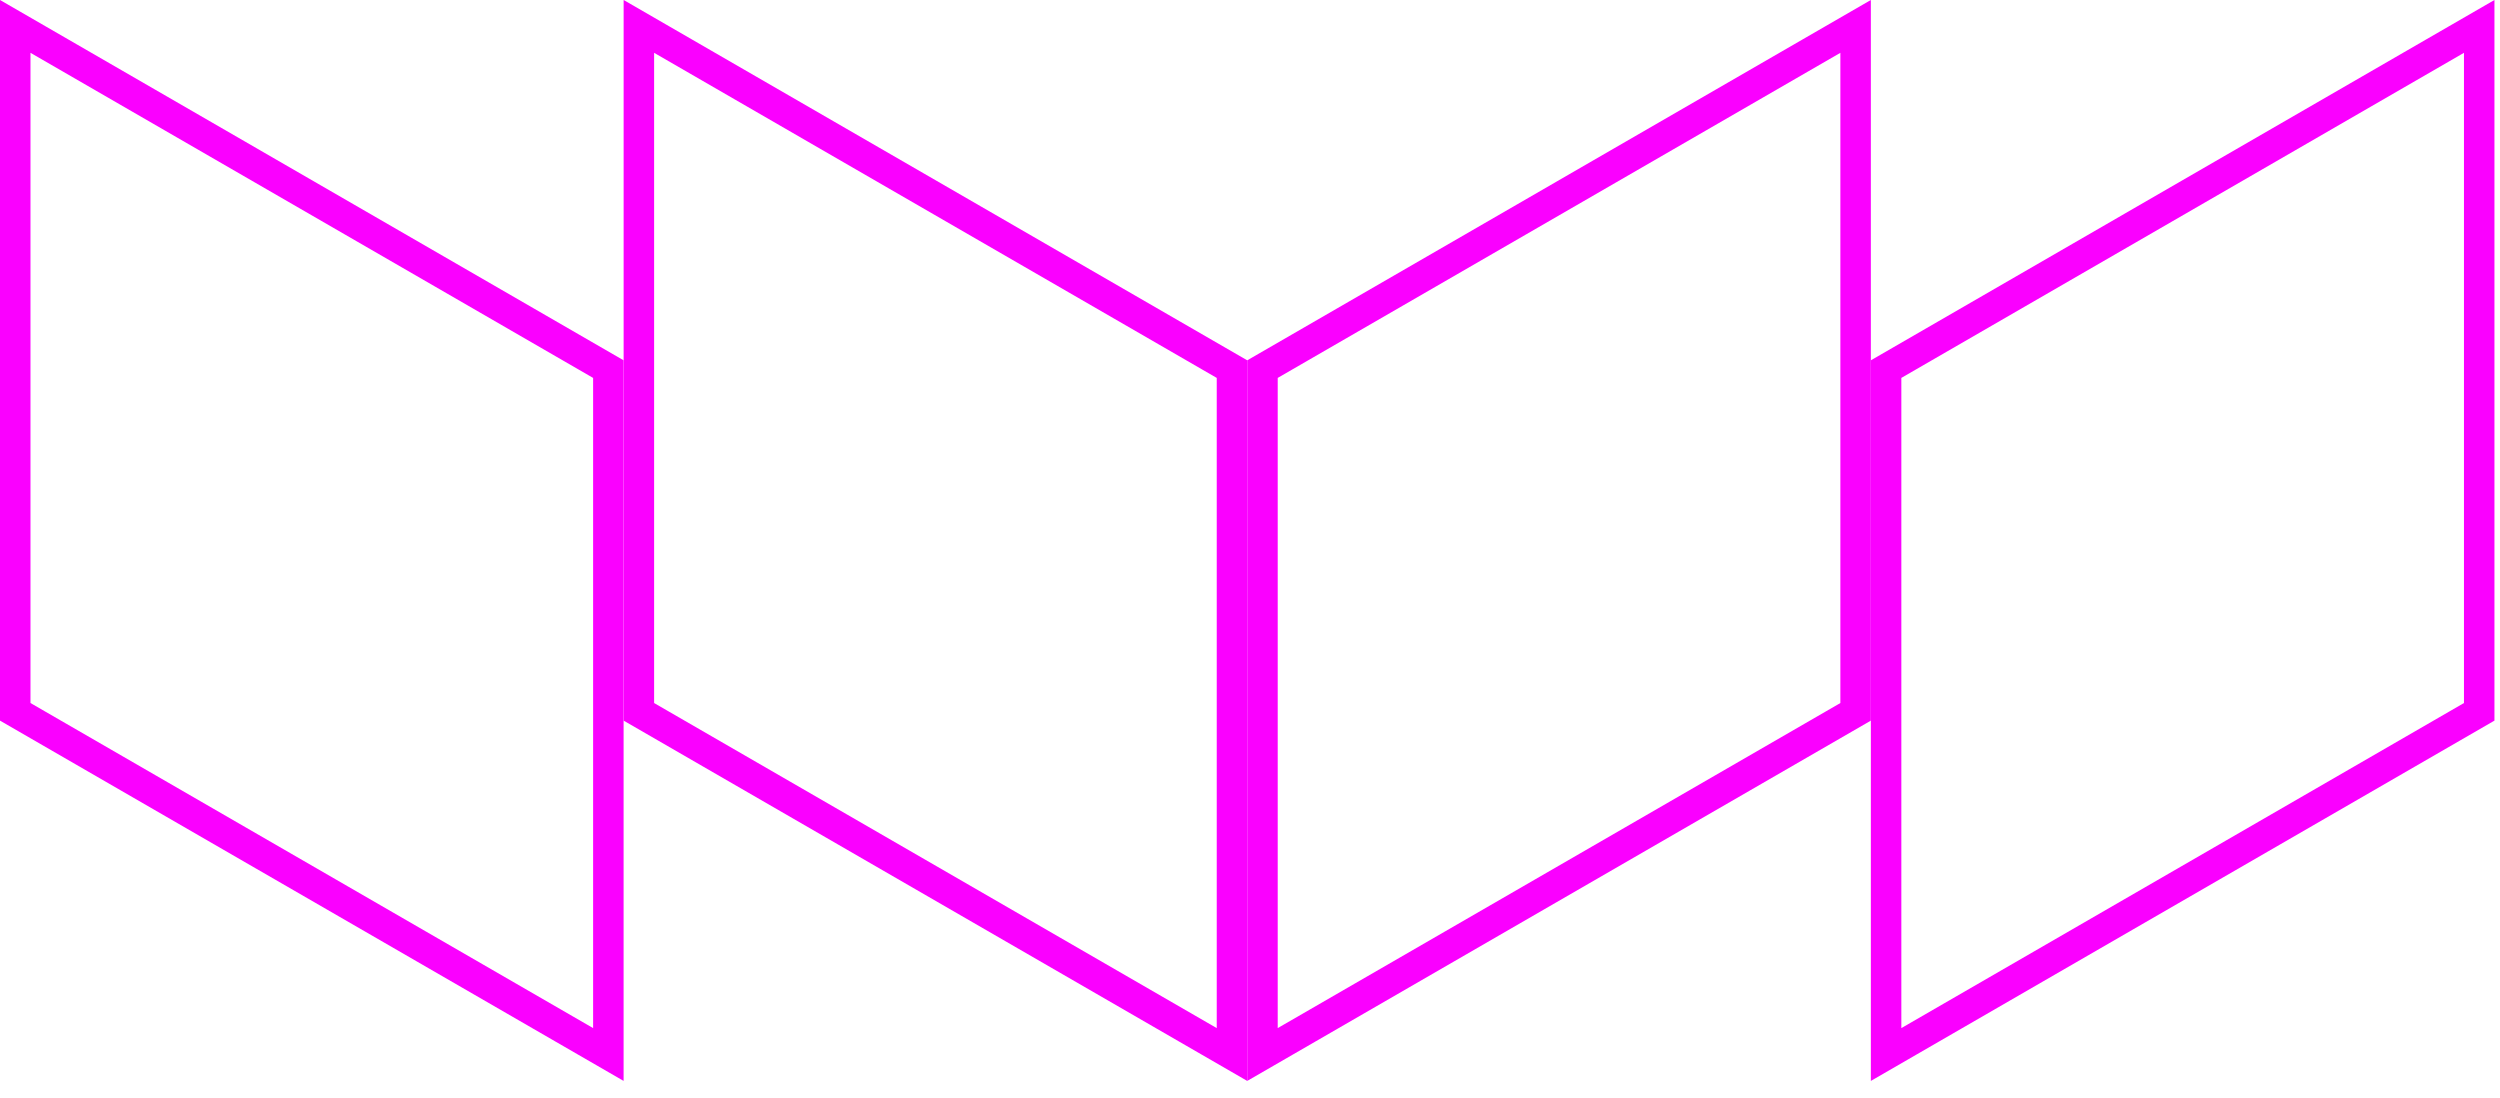
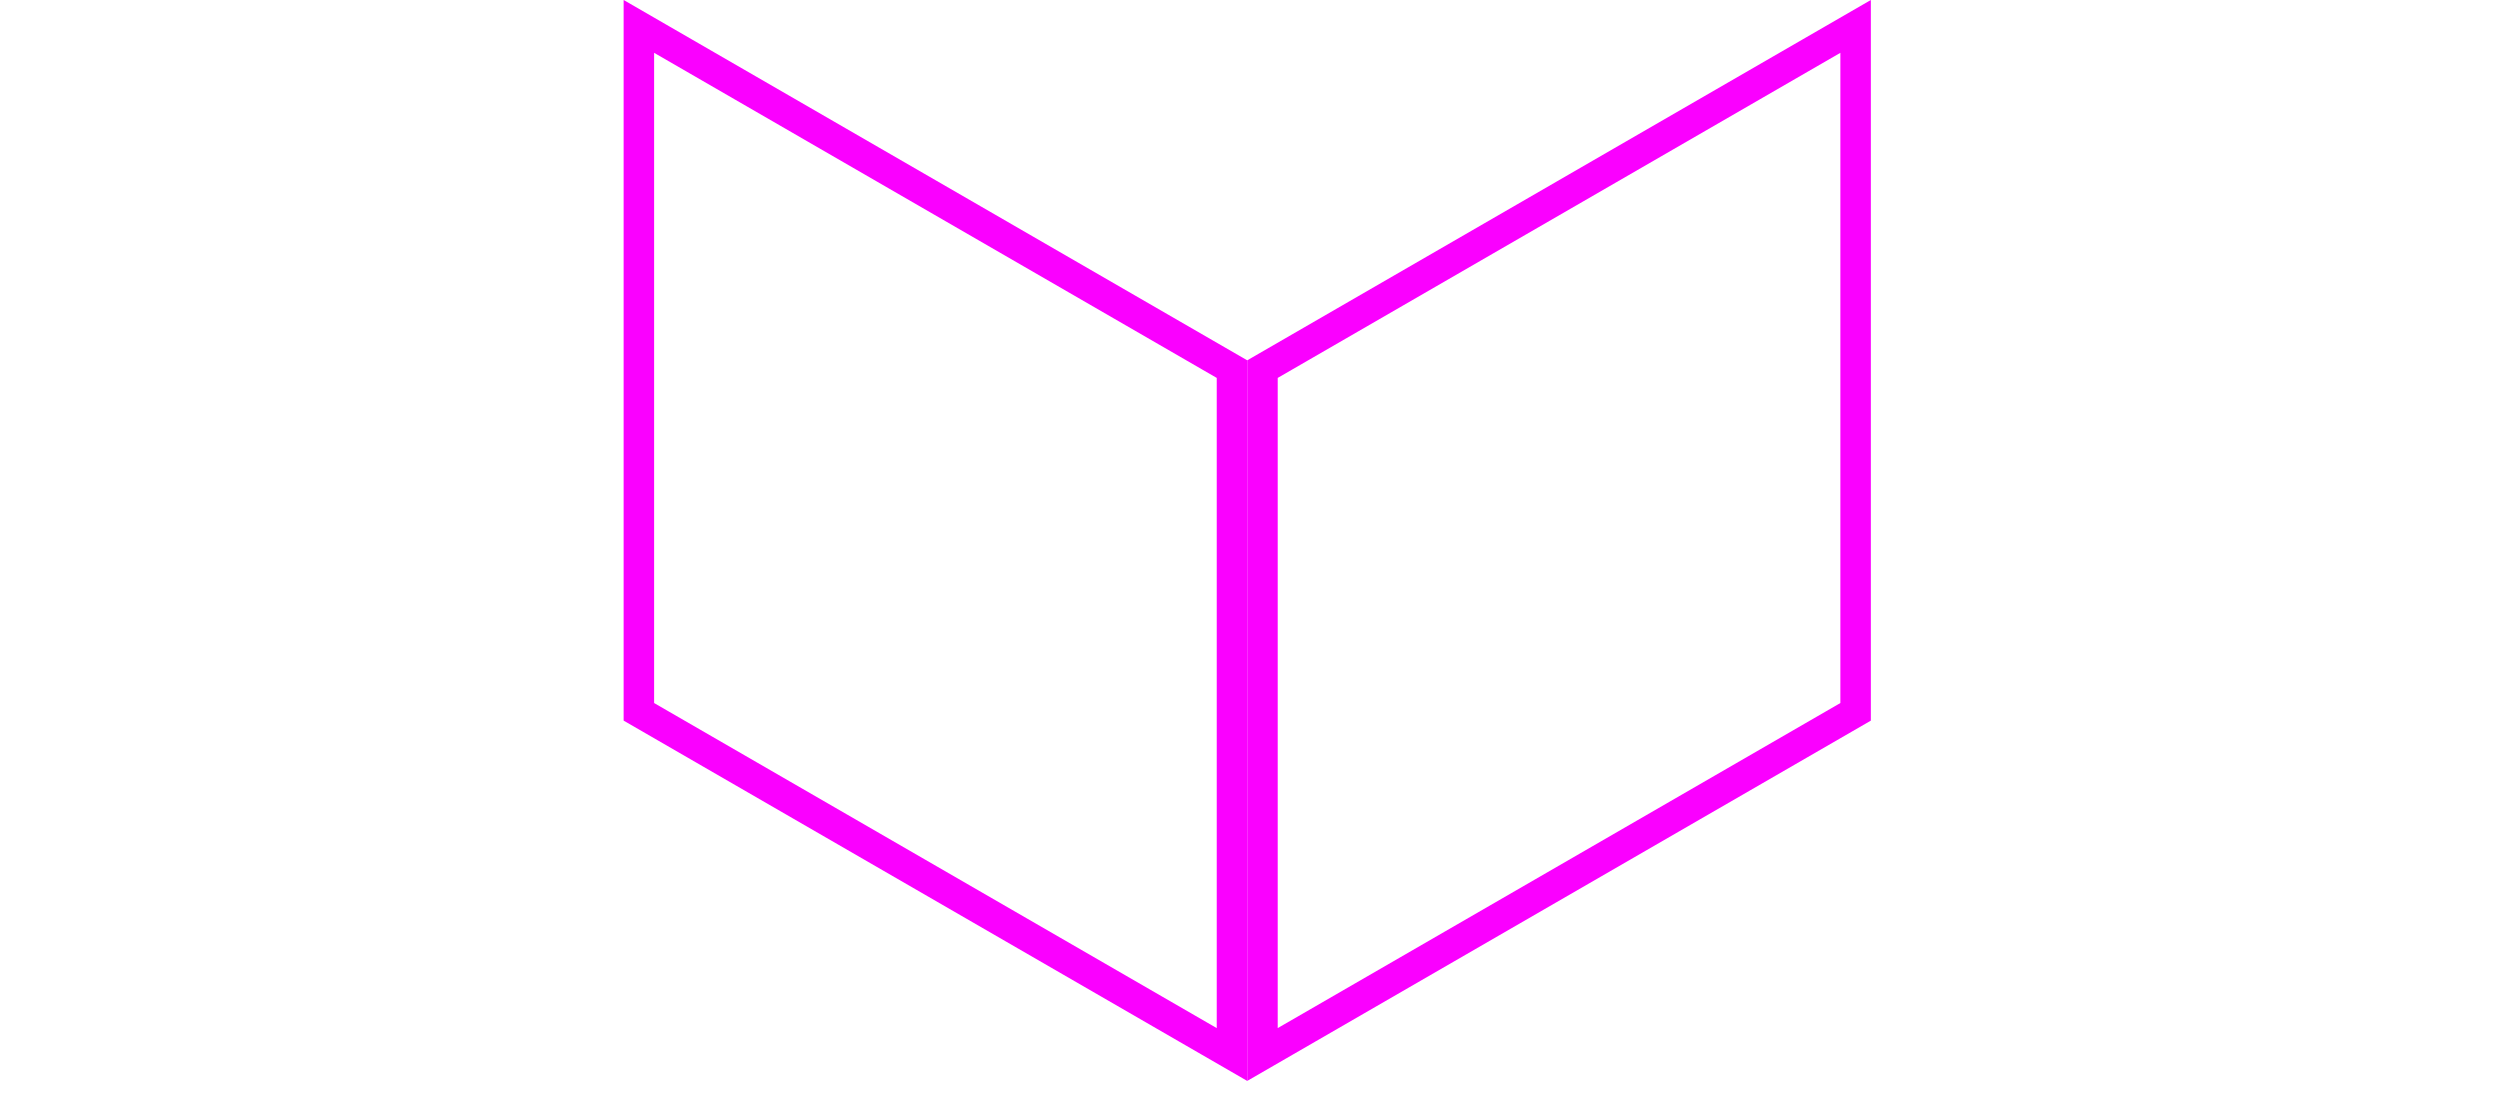
<svg xmlns="http://www.w3.org/2000/svg" width="82" height="36" viewBox="0 0 82 36" fill="none">
  <path d="M41.409 12.107L60.864 0.866V23.348L41.409 34.588V12.107Z" stroke="#FA00FF" />
  <path d="M40.409 34.588L20.955 23.348V0.866L40.409 12.107V34.588Z" stroke="#FA00FF" />
-   <path d="M61.864 12.107L81.318 0.866V23.348L61.864 34.588V12.107Z" stroke="#FA00FF" />
-   <path d="M19.954 34.588L0.5 23.348V0.866L19.954 12.107V34.588Z" stroke="#FA00FF" />
</svg>